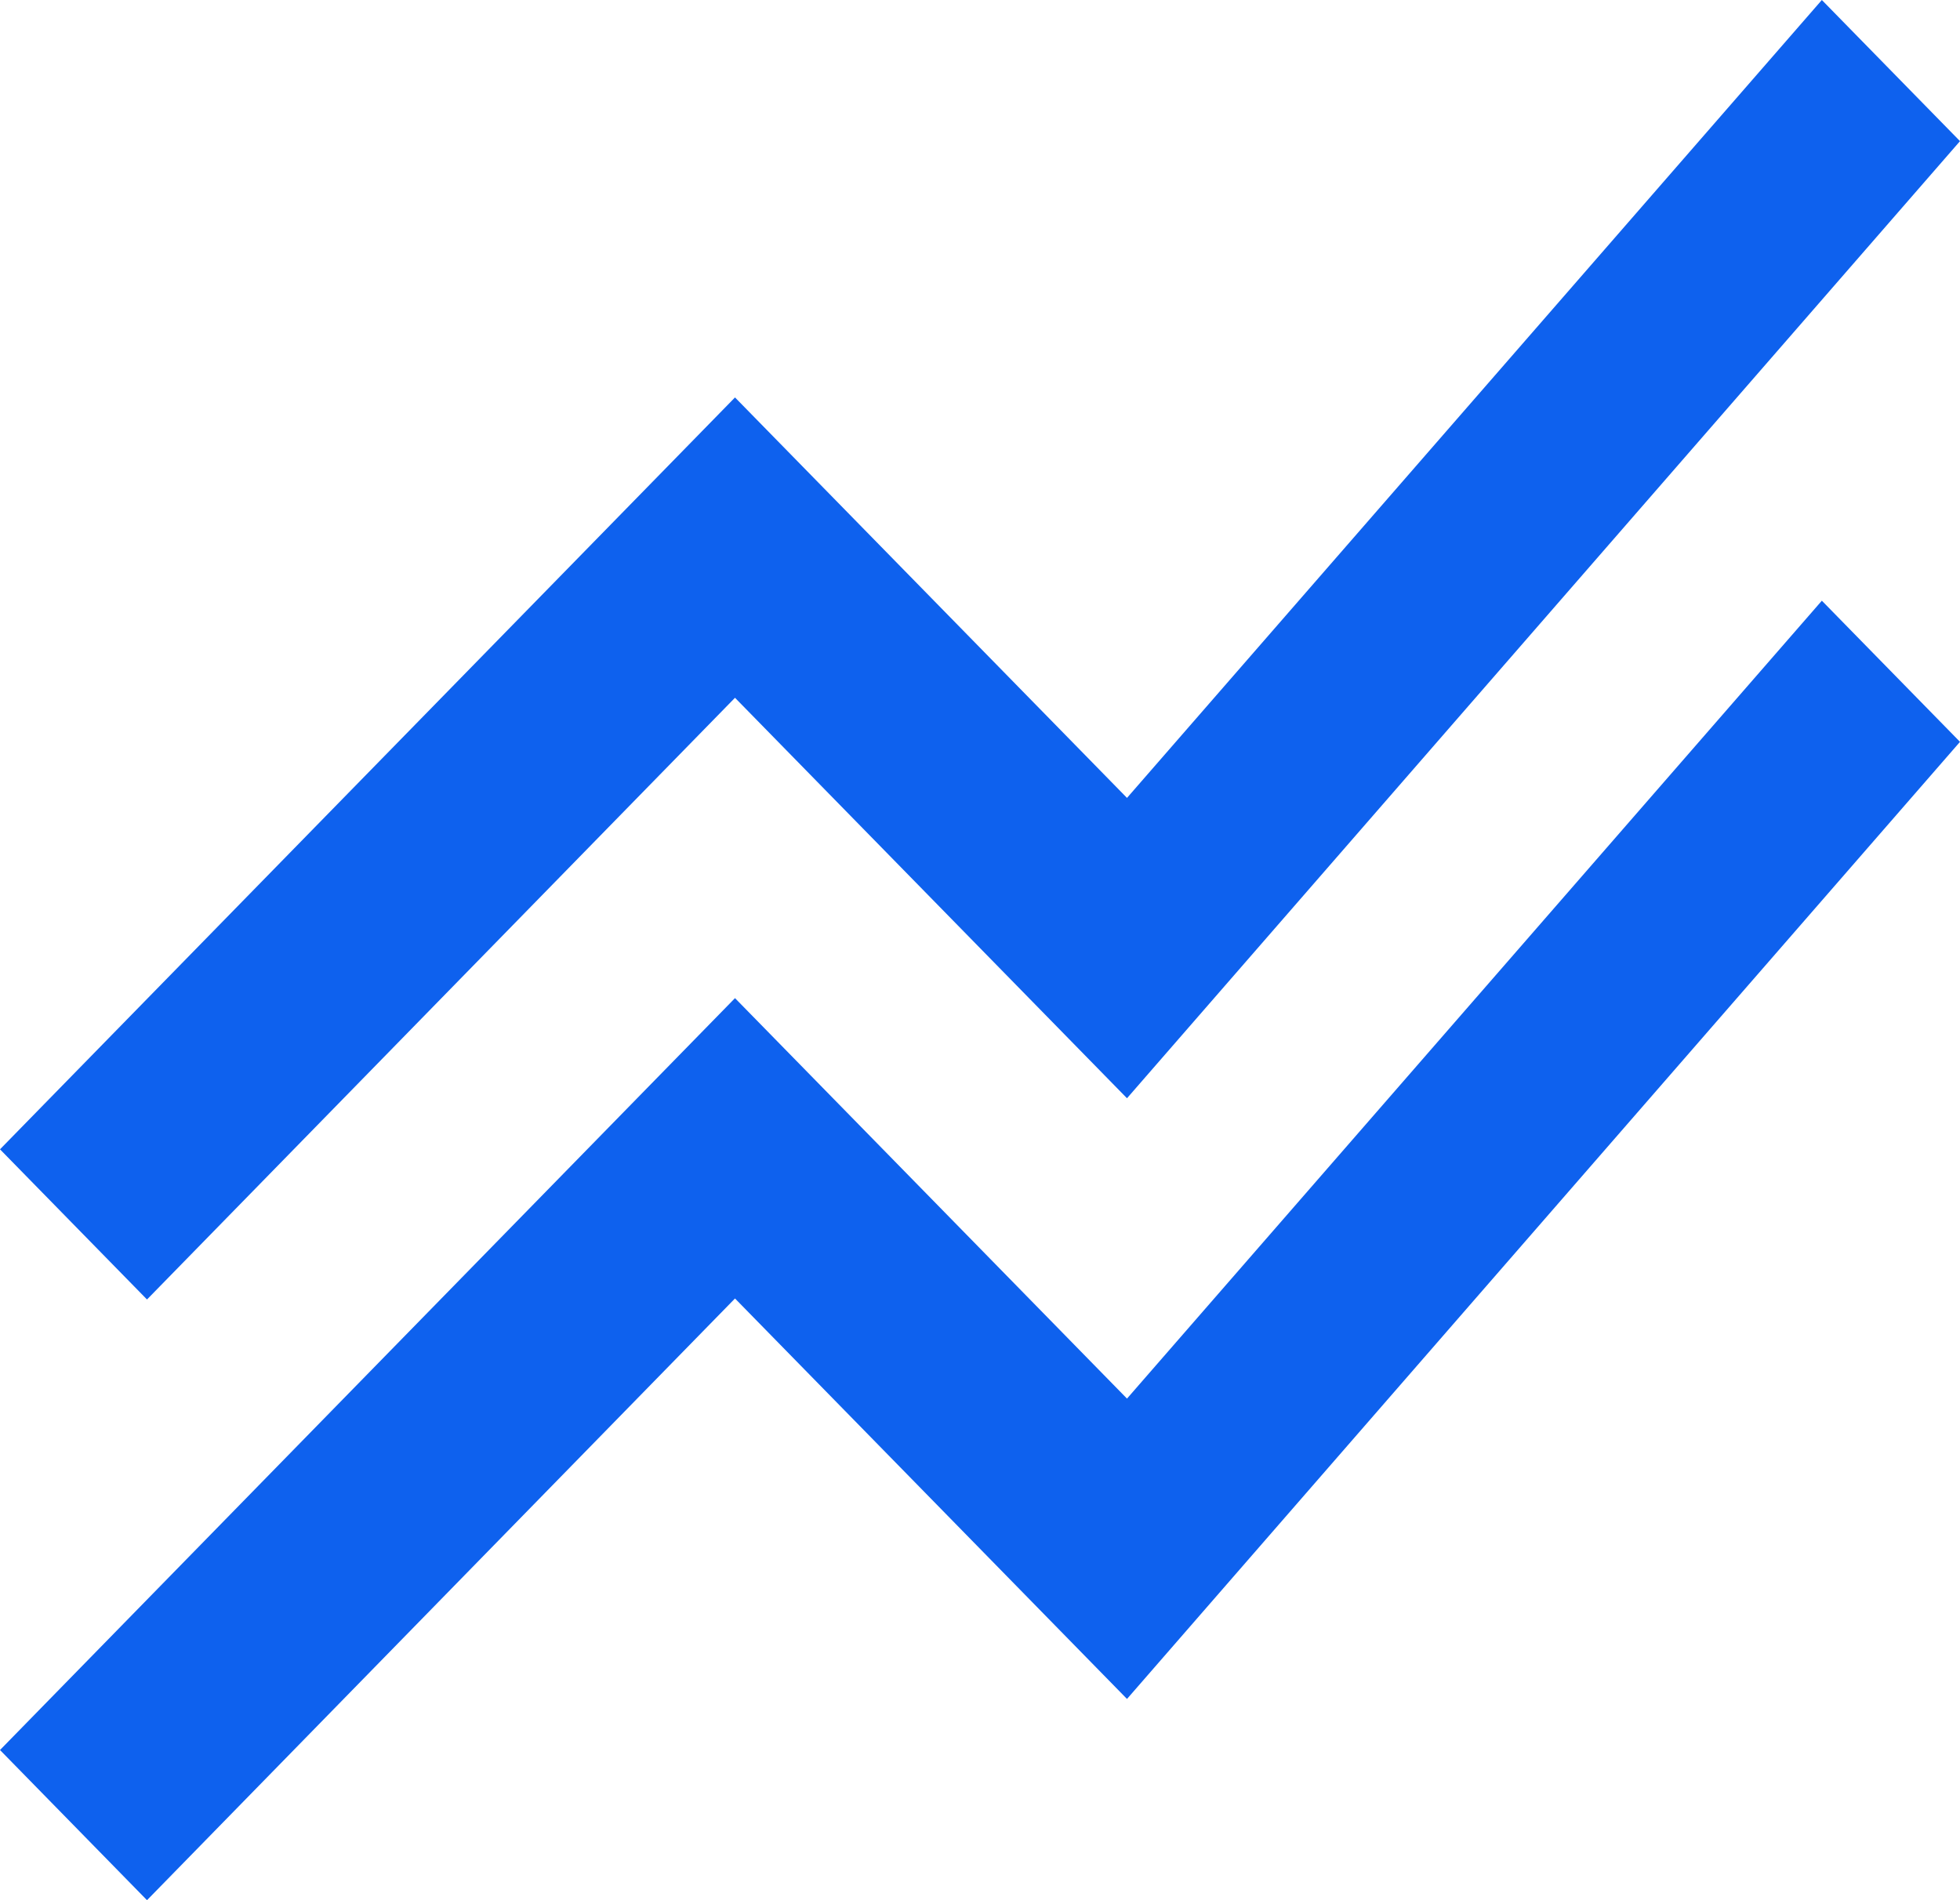
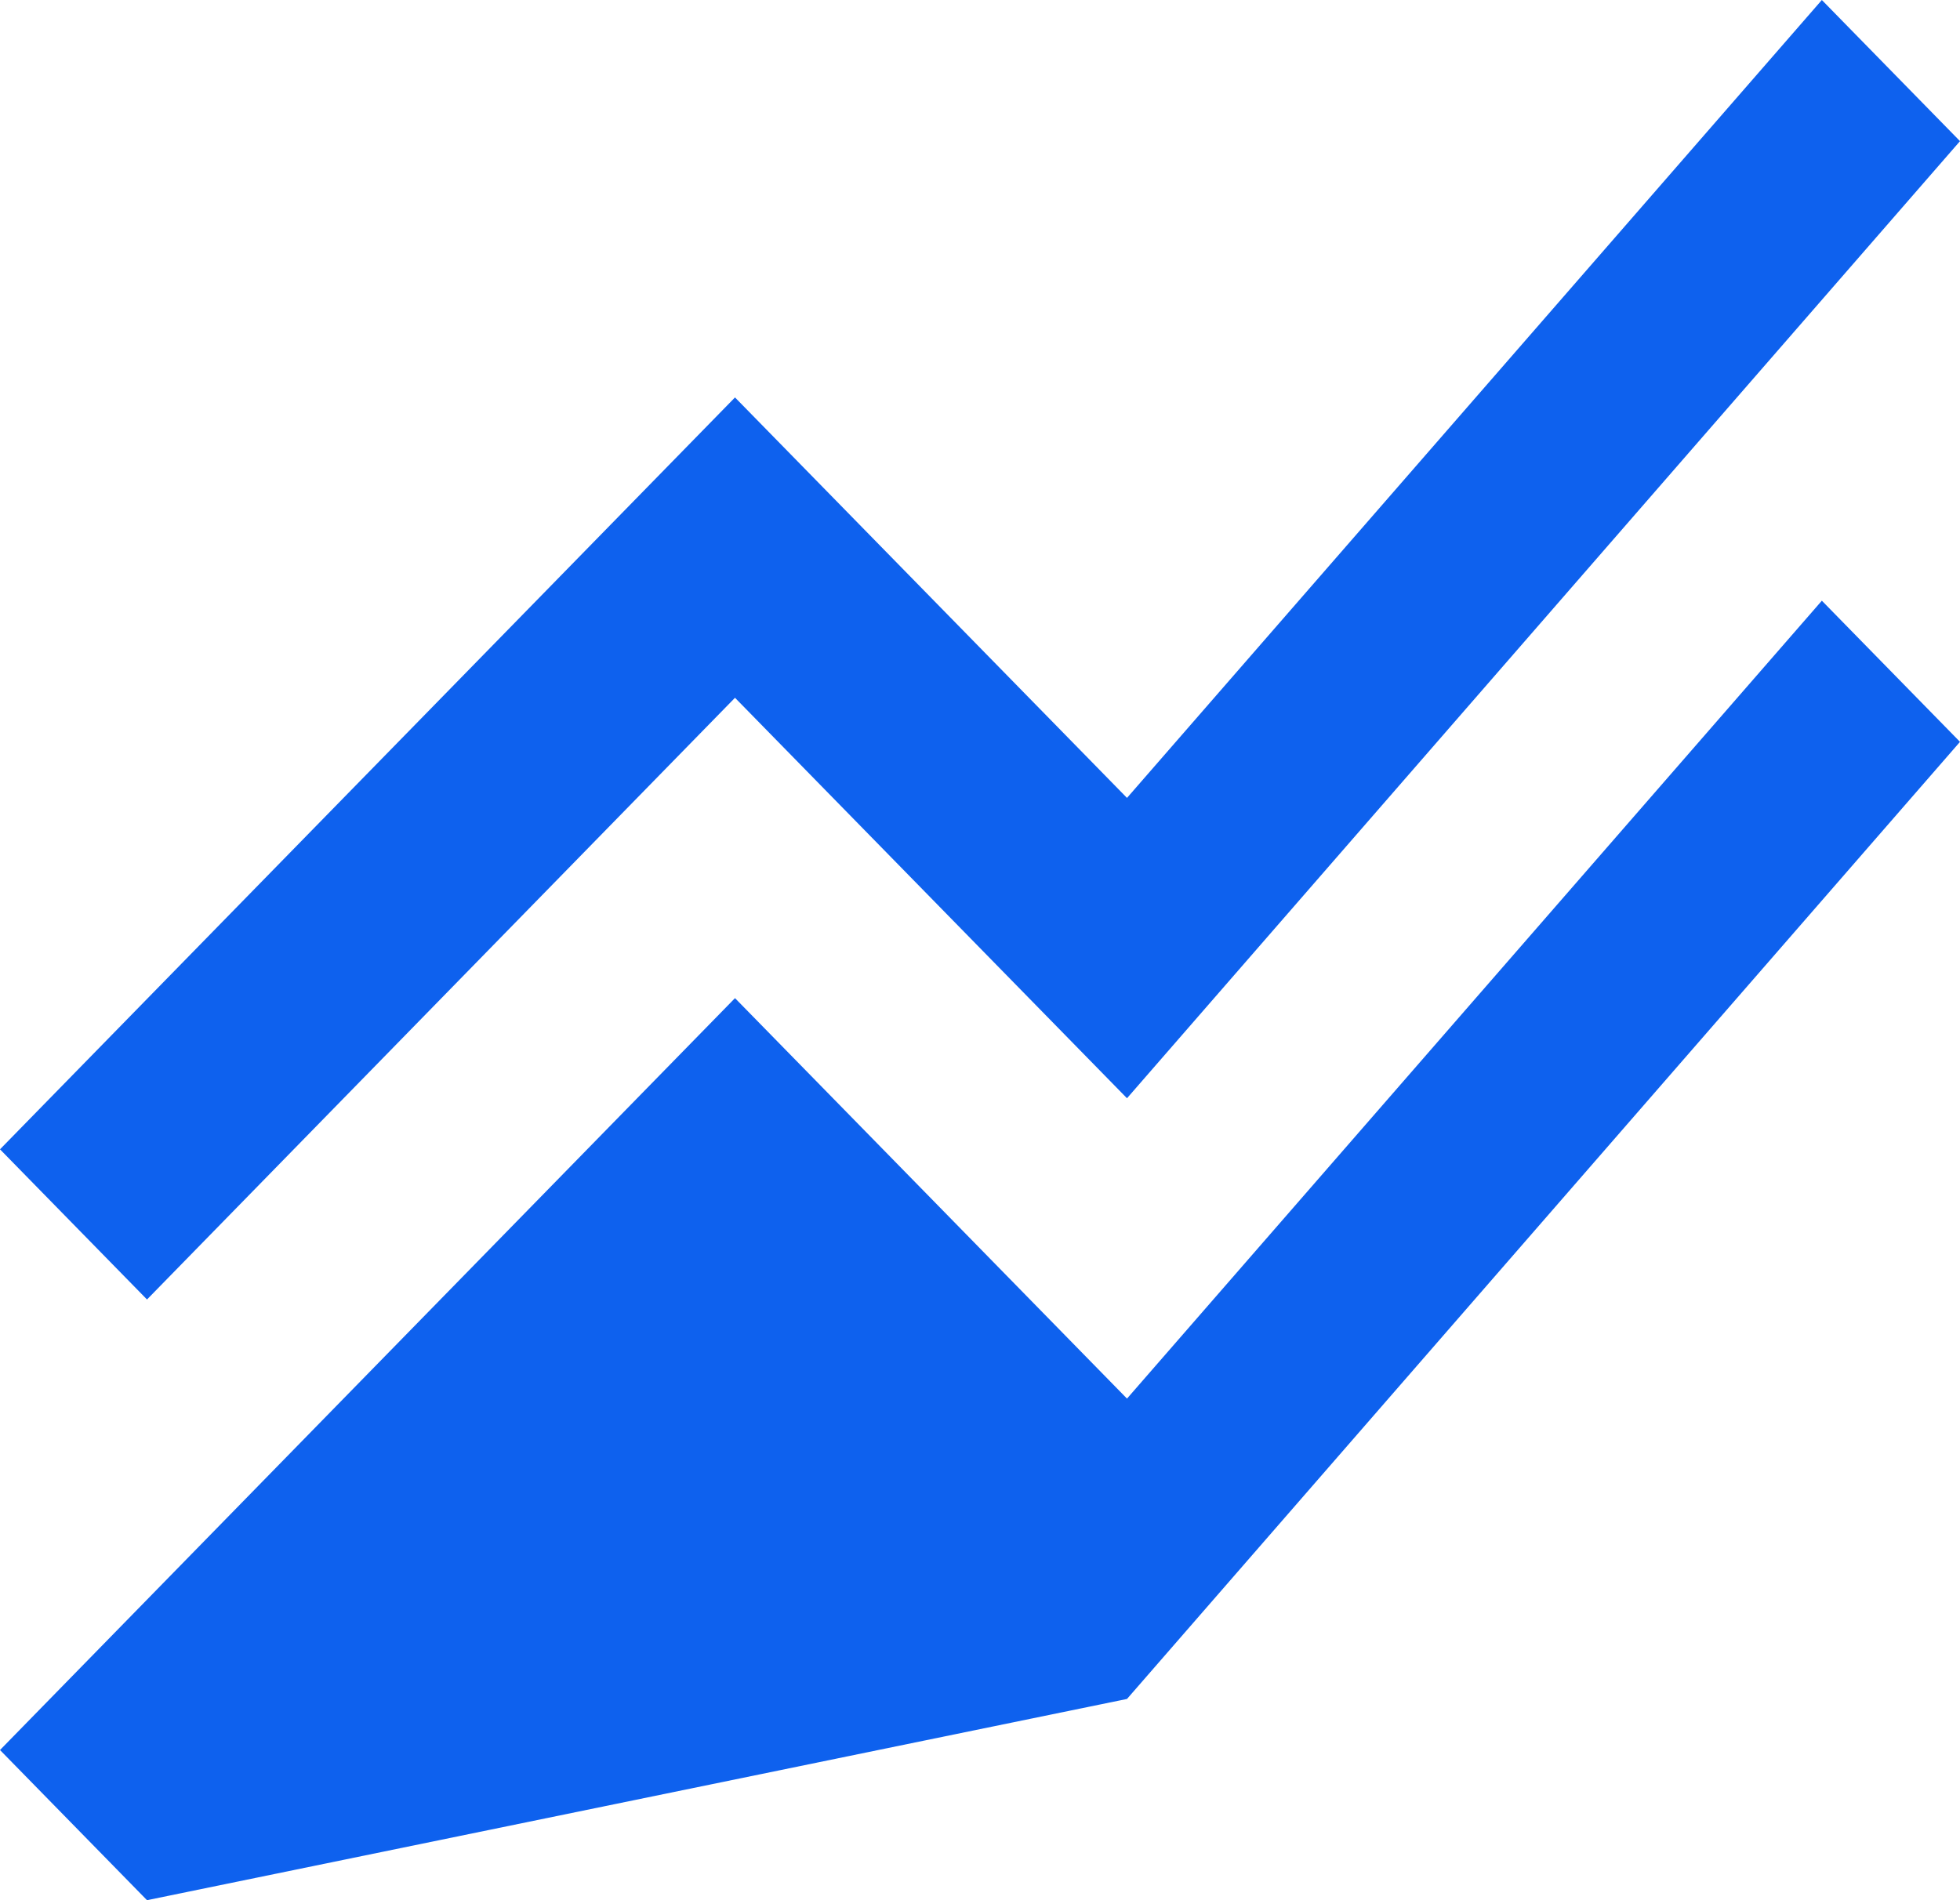
<svg xmlns="http://www.w3.org/2000/svg" width="33" height="32" viewBox="0 0 33 32" fill="none">
-   <path d="M0 29.471L12.375 16.809L18.975 23.553L30.674 10.116L33 12.493L18.975 28.611L12.375 21.867L2.475 32L0 29.471ZM2.475 21.884L12.375 11.751L18.975 18.495L33 2.377L30.674 0L18.975 13.437L12.375 6.693L0 19.355L2.475 21.884Z" fill="#0E61EE" />
+   <path d="M0 29.471L12.375 16.809L18.975 23.553L30.674 10.116L33 12.493L18.975 28.611L2.475 32L0 29.471ZM2.475 21.884L12.375 11.751L18.975 18.495L33 2.377L30.674 0L18.975 13.437L12.375 6.693L0 19.355L2.475 21.884Z" fill="#0E61EE" />
</svg>